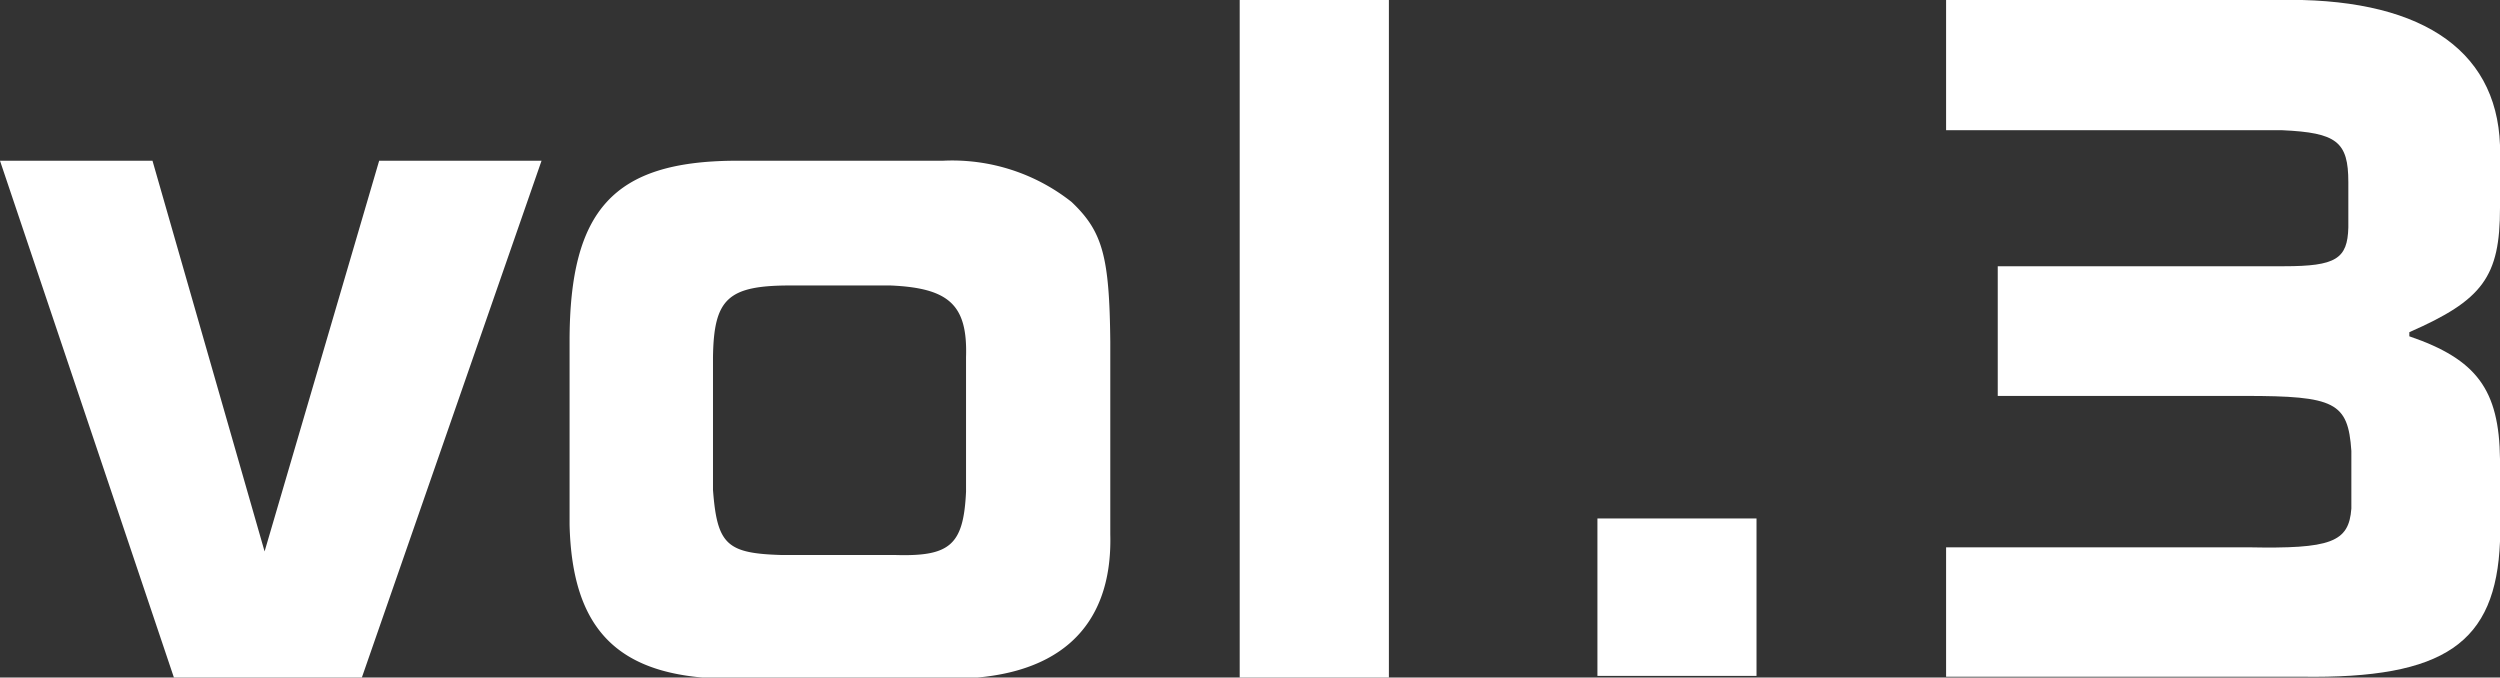
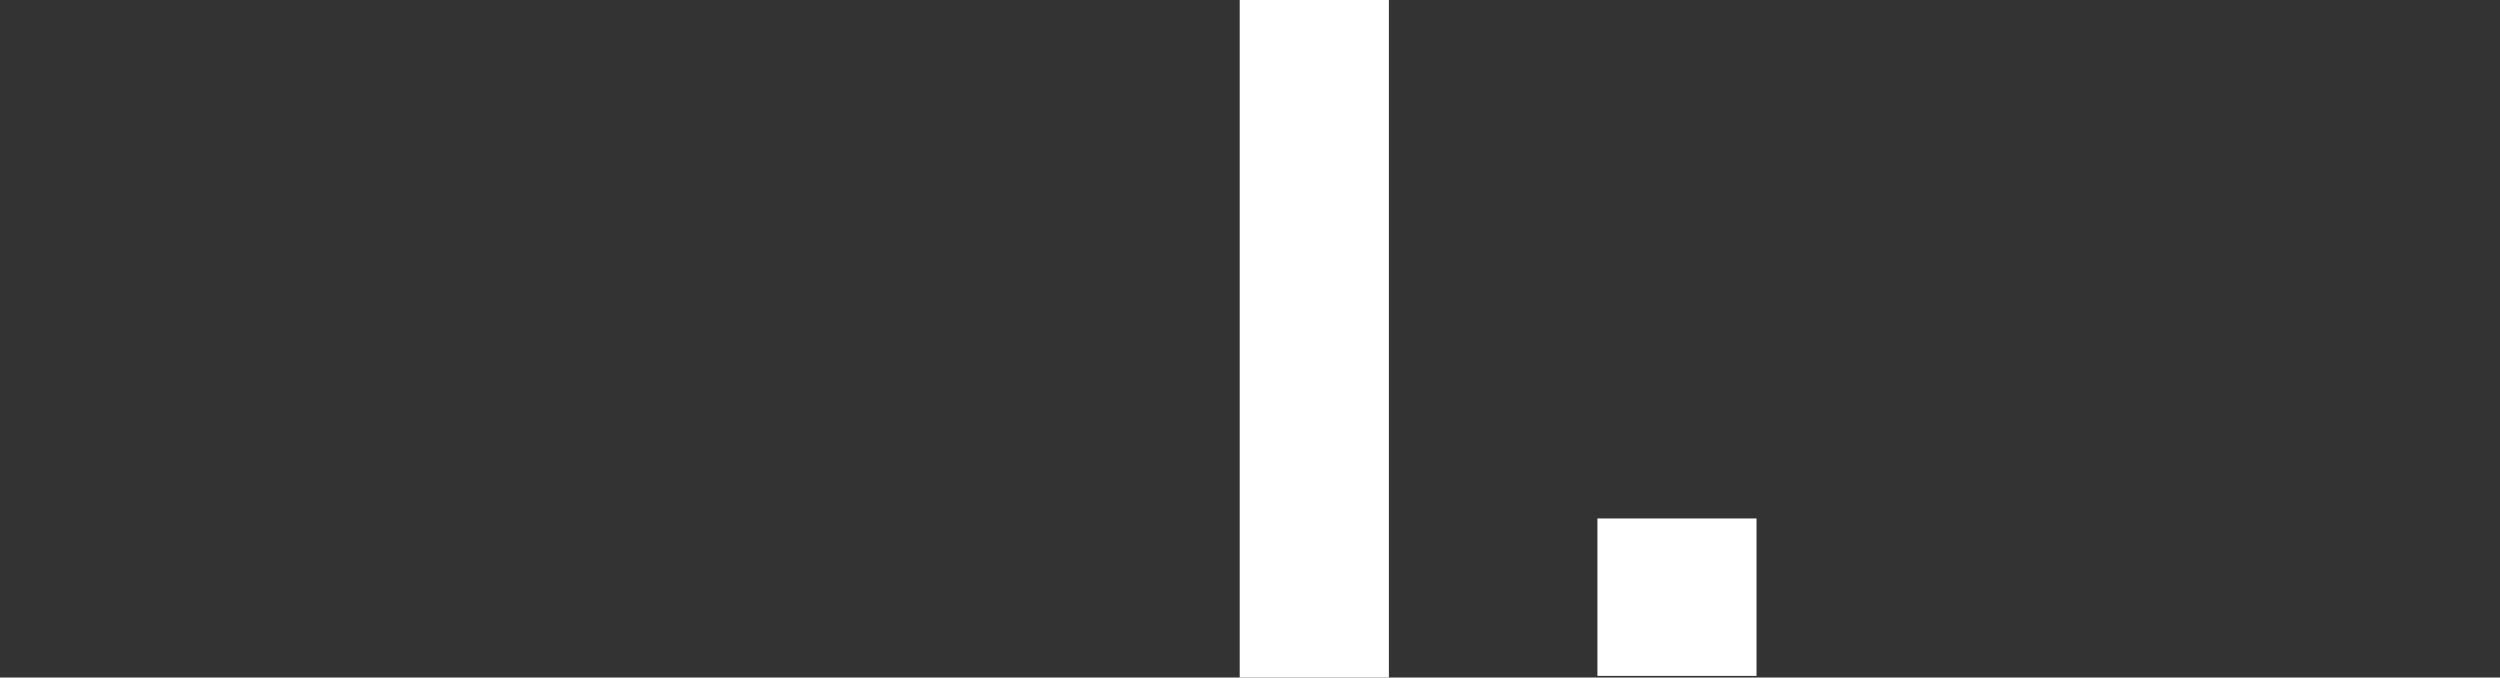
<svg xmlns="http://www.w3.org/2000/svg" viewBox="0 0 90.99 24.66">
  <rect x="0" y="0" width="90.99" height="24.66" fill="#333333" stroke="none" />
  <g fill="#fff">
-     <path d="m9.63 20.07 4.17-14.22h5.91l-6.54 18.81h-6.84l-6.33-18.81h5.55z" />
-     <path d="m34.32 5.85a7 7 0 0 1 4.68 1.5c1.14 1.08 1.38 2 1.41 5.1v7c.09 3.48-2 5.31-6 5.25h-8.1c-3.81-.09-5.49-1.77-5.58-5.61v-6.67c0-4.8 1.62-6.54 6-6.57zm.84 7.15c.06-1.89-.6-2.52-2.76-2.61h-3.63c-2.28 0-2.79.48-2.82 2.61v4.83c.15 2 .51 2.31 2.49 2.37h4.14c2 .06 2.49-.36 2.58-2.31z" />
    <path d="m50.55 0v24.66h-5.43v-24.66z" />
    <path d="m58.14 18.87h5.79v5.73h-5.79z" />
-     <path d="m82.86 0c5.1-.12 8 1.71 8.13 5.28v2.28c0 2.52-.63 3.36-3.3 4.53v.15c2.46.84 3.27 1.95 3.3 4.47v3c-.15 3.69-2 5-7.23 4.92h-12.93v-4.71h11c3 .06 3.66-.18 3.75-1.41v-2.1c-.12-1.77-.6-2-3.87-2h-9v-4.72h10.42c1.89 0 2.31-.27 2.34-1.41v-1.65c0-1.47-.42-1.8-2.4-1.89h-12.24v-4.74z" />
  </g>
</svg>